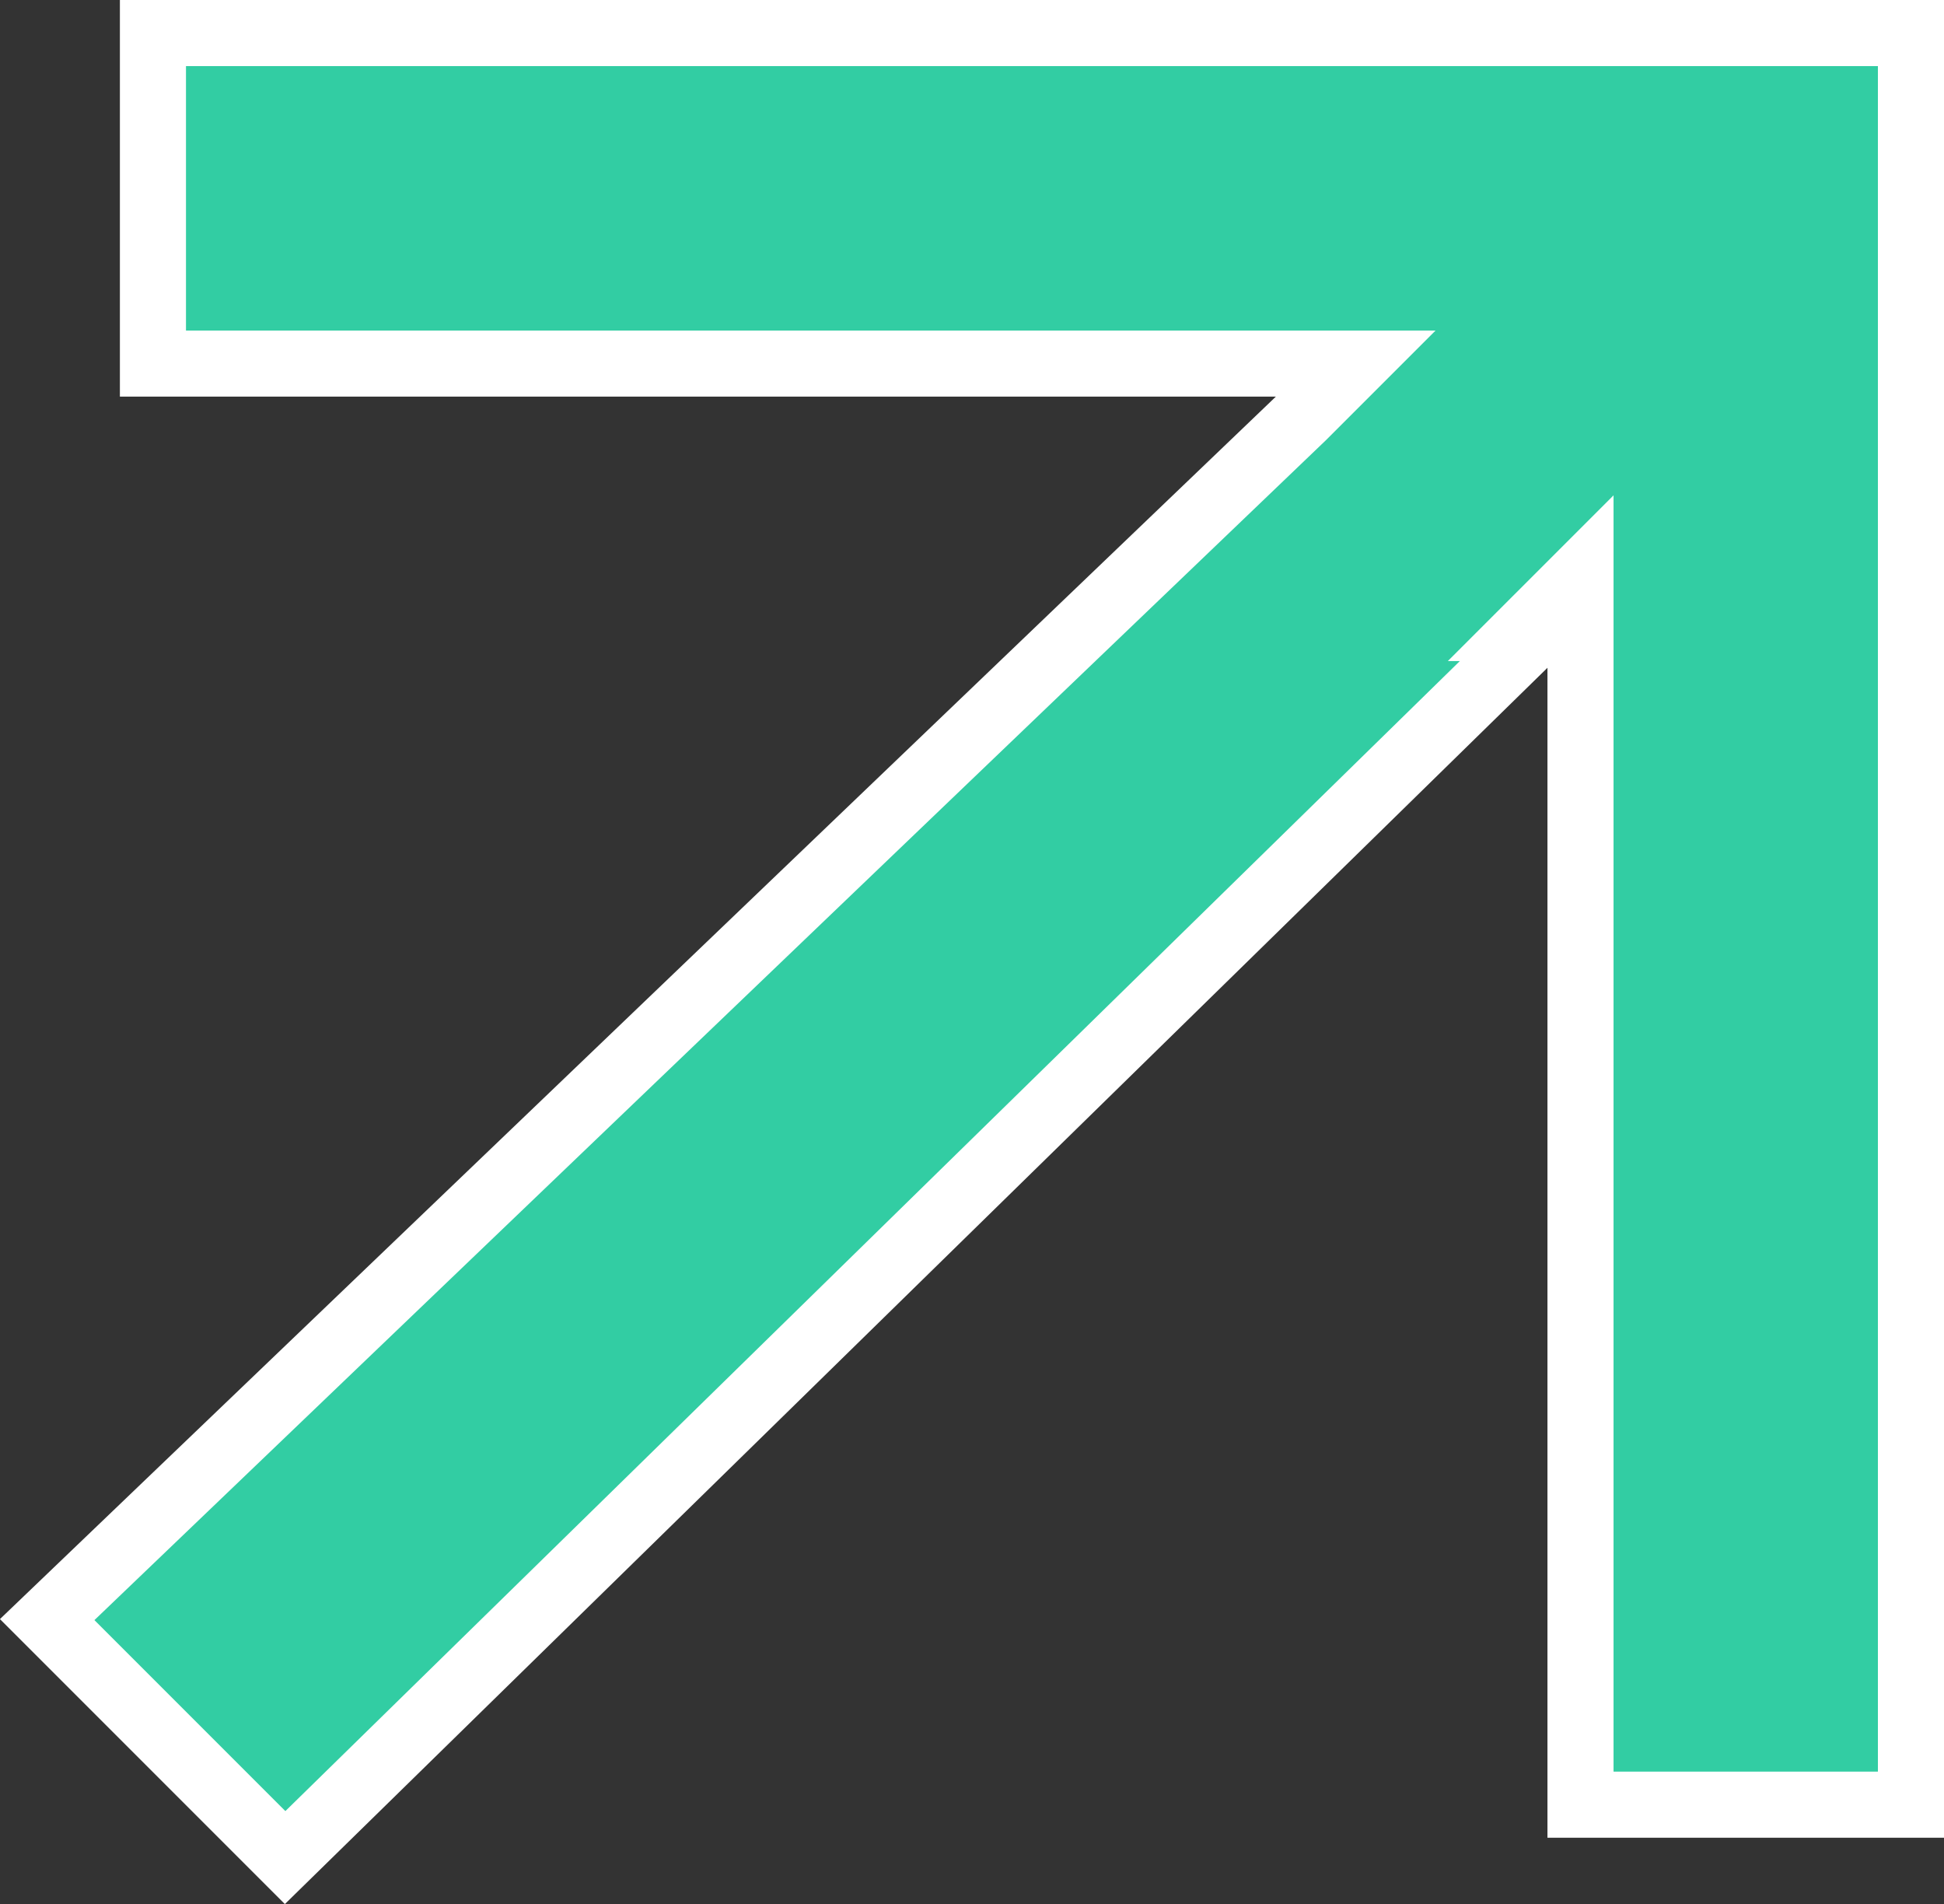
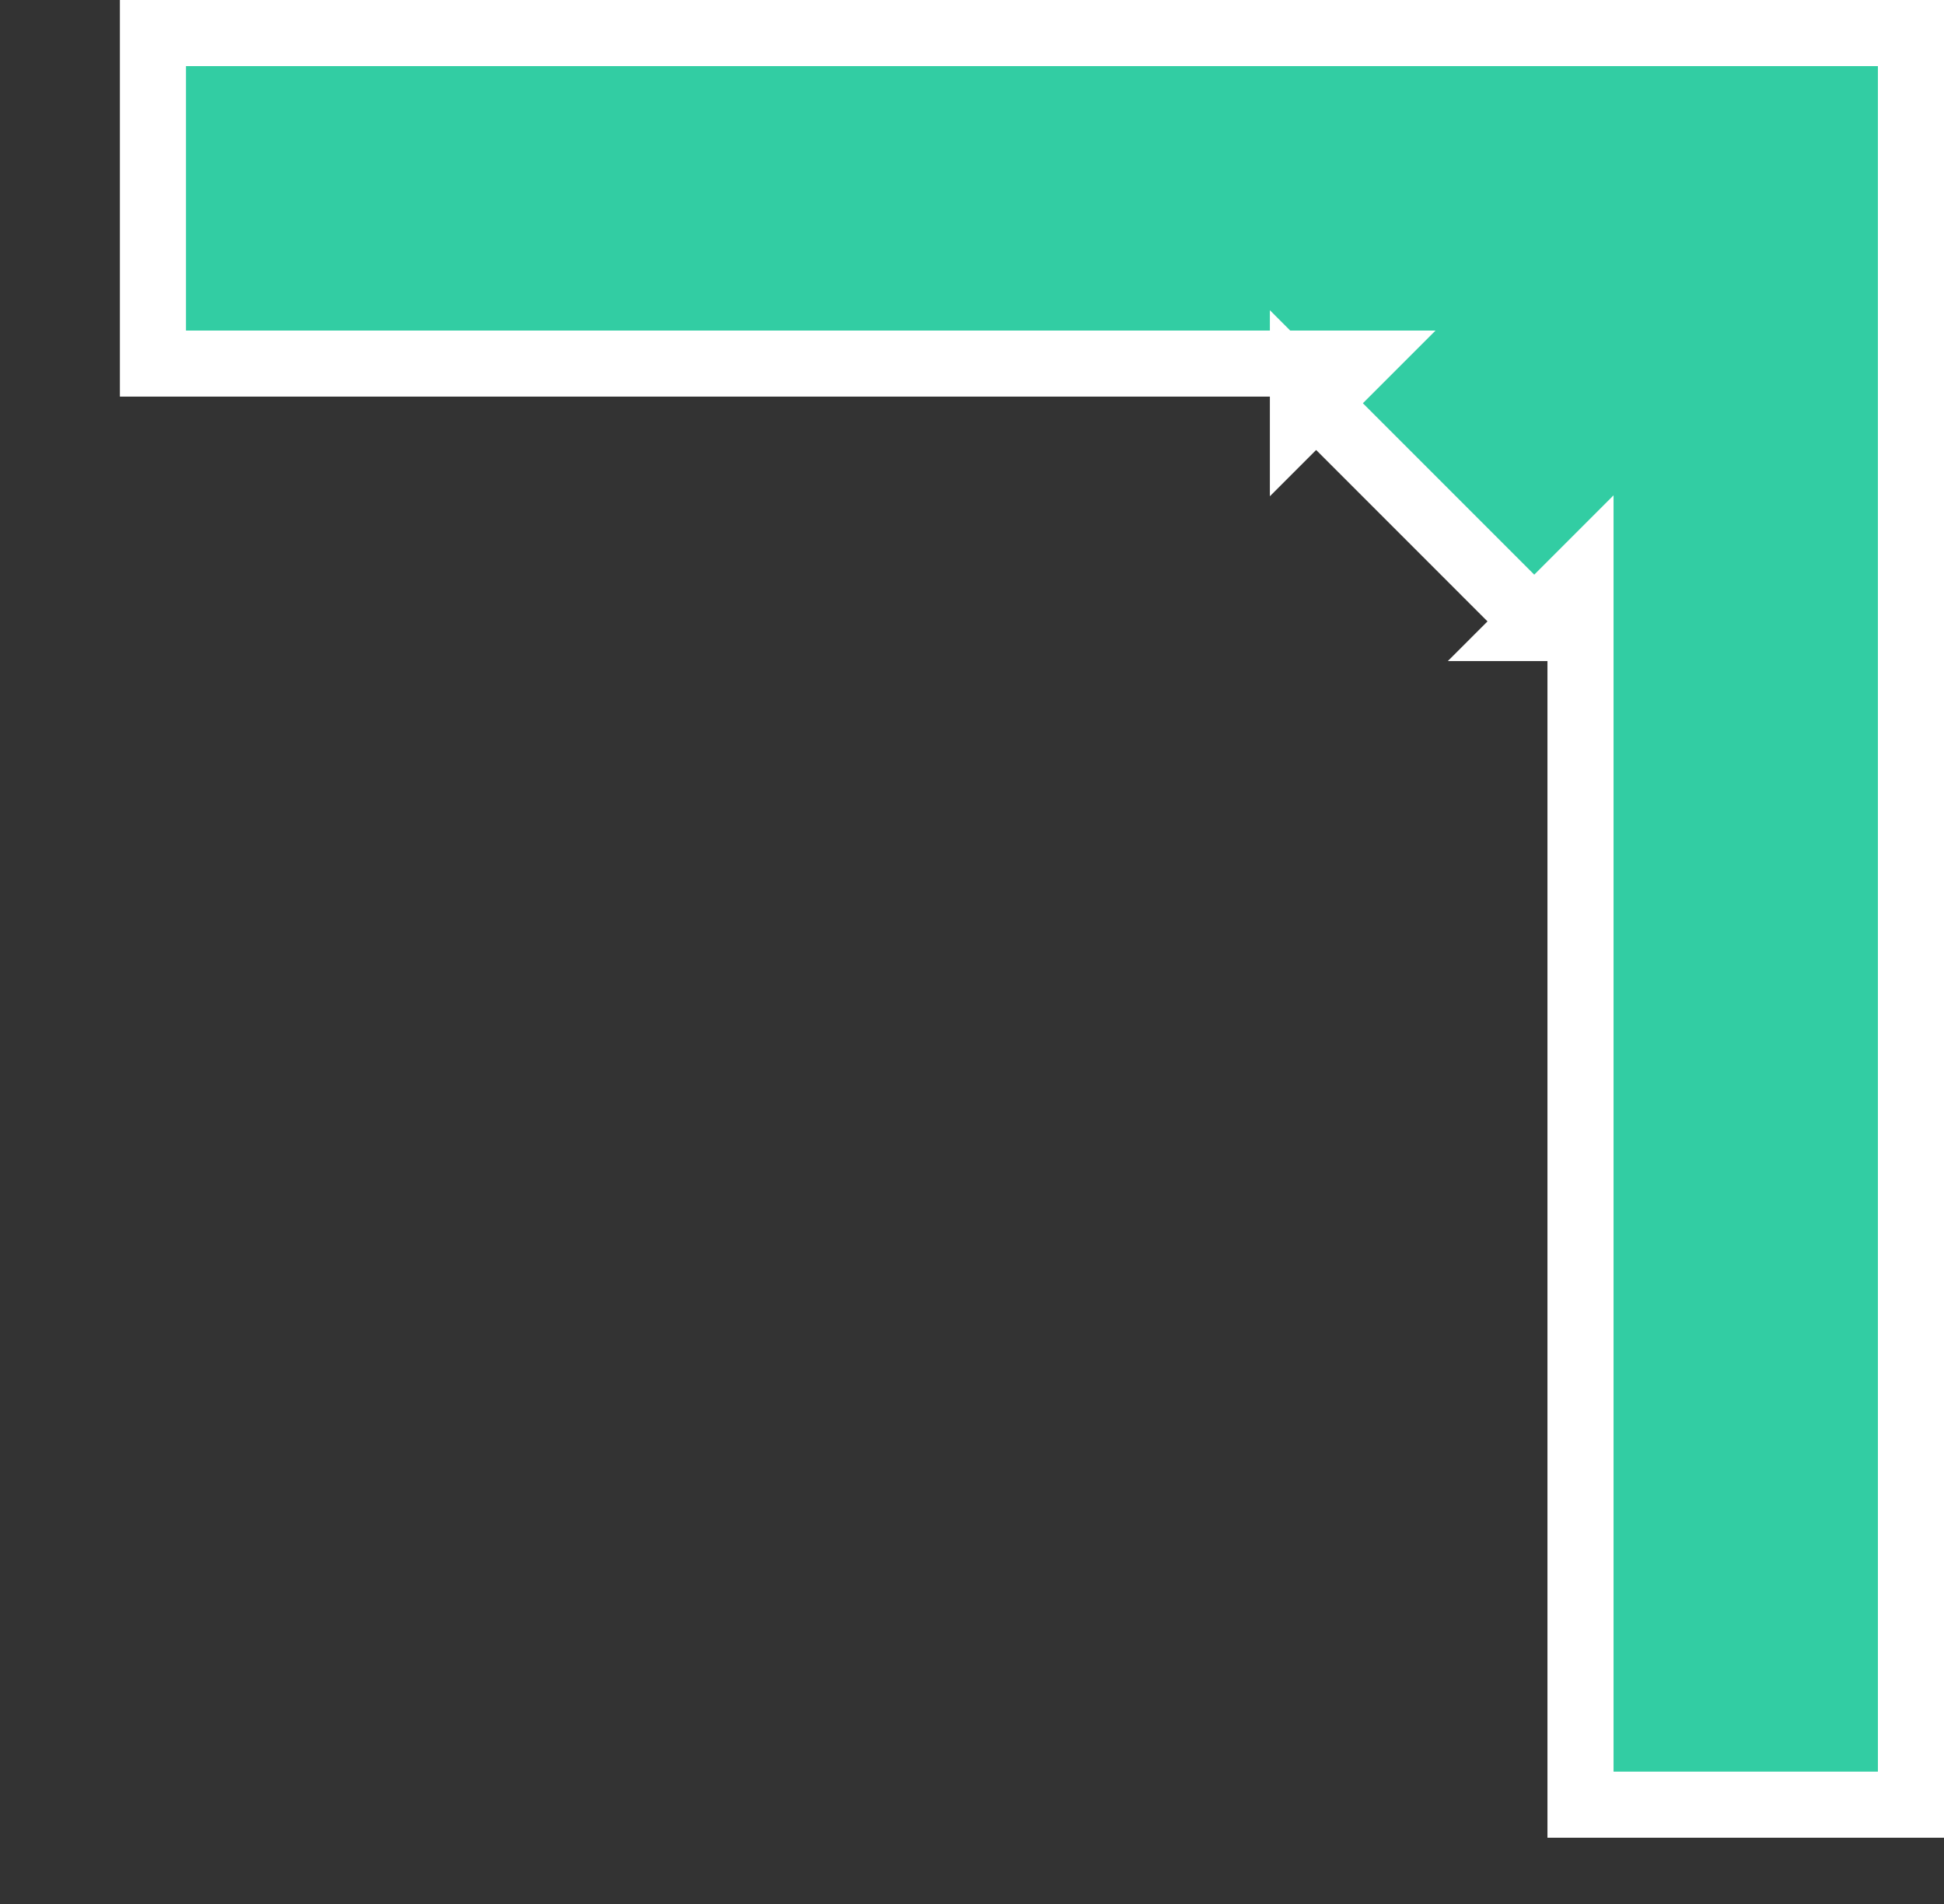
<svg xmlns="http://www.w3.org/2000/svg" id="Layer_1" width="14.707" height="14.402" viewBox="0 0 14.707 14.402">
  <rect x="0" y="0" width="14.707" height="14.402" fill="#333333" stroke="none" />
  <defs>
    <style>.cls-1{fill:#32cda3;stroke:#fff;stroke-width:.5px;}</style>
  </defs>
-   <path class="cls-1" d="M11.657,4.75L2.157,14.05l-1.8-1.8L9.857,3.15l.4-.4H1.157V.25h13.3v13.4h-2.5V4.35l-.4.4s.1,0,0,0c0,0,.1,0,.1,0Z" />
+   <path class="cls-1" d="M11.657,4.75l-1.8-1.8L9.857,3.15l.4-.4H1.157V.25h13.3v13.4h-2.5V4.35l-.4.4s.1,0,0,0c0,0,.1,0,.1,0Z" />
</svg>